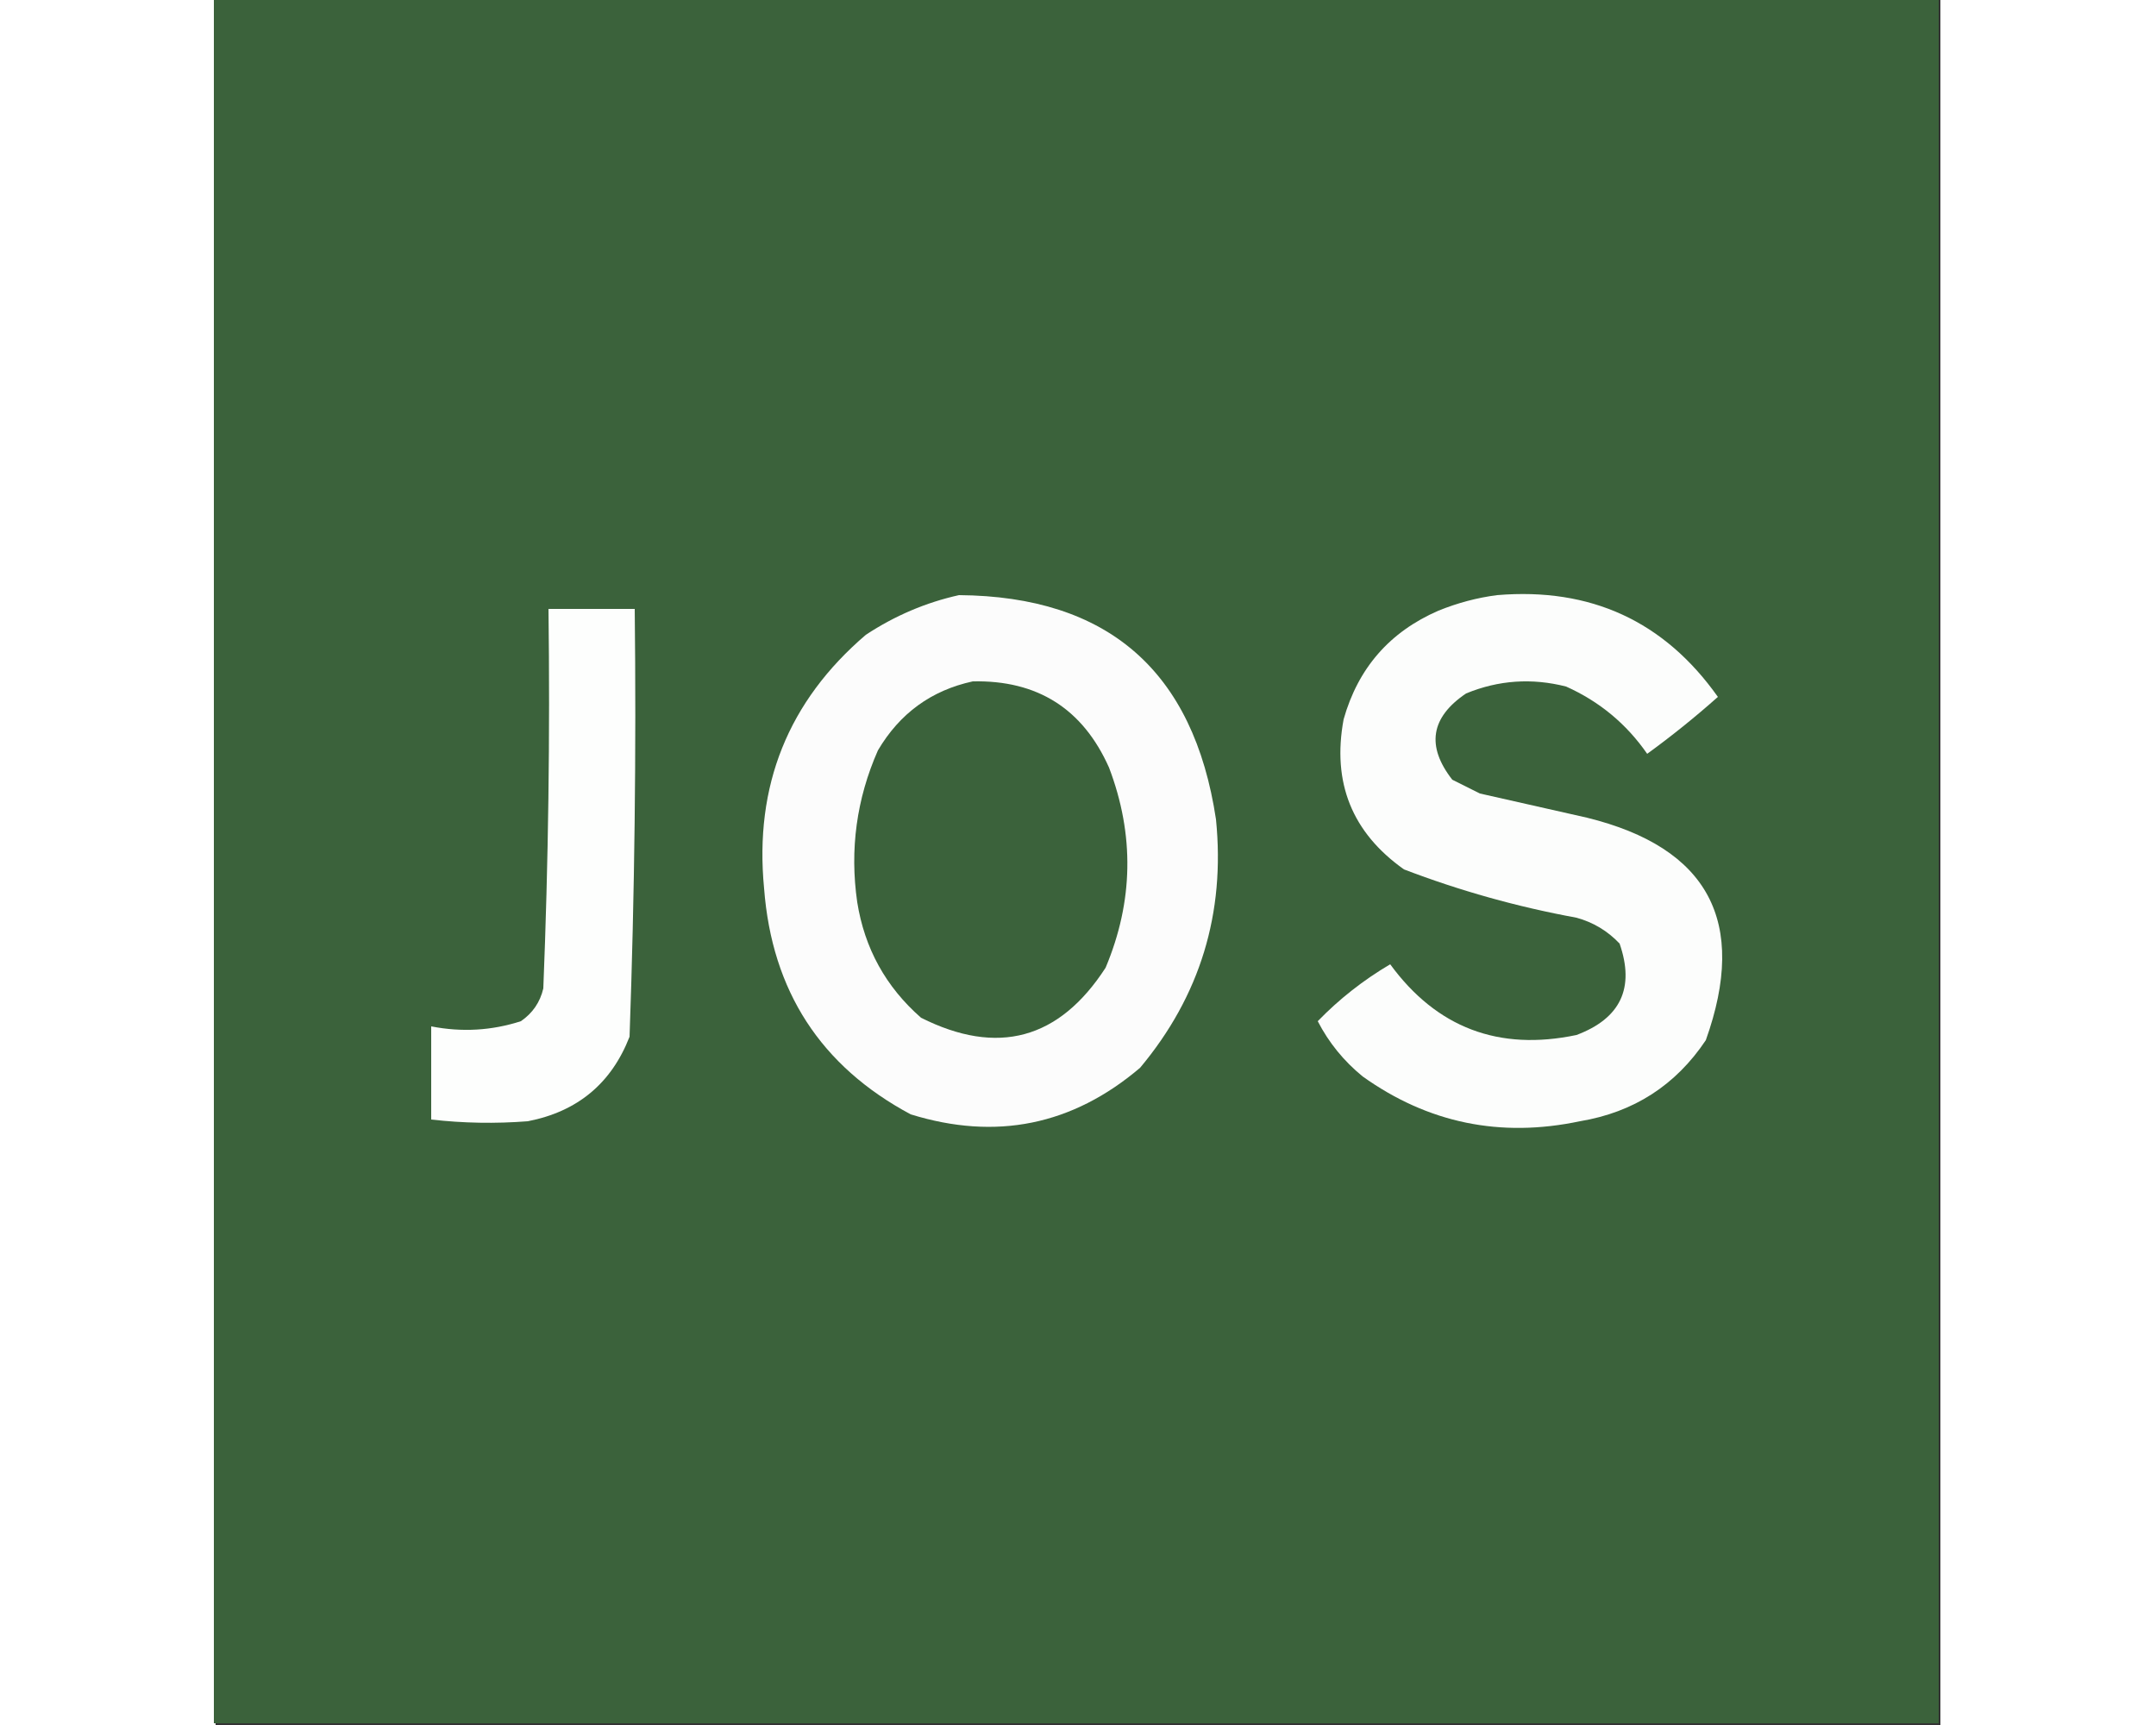
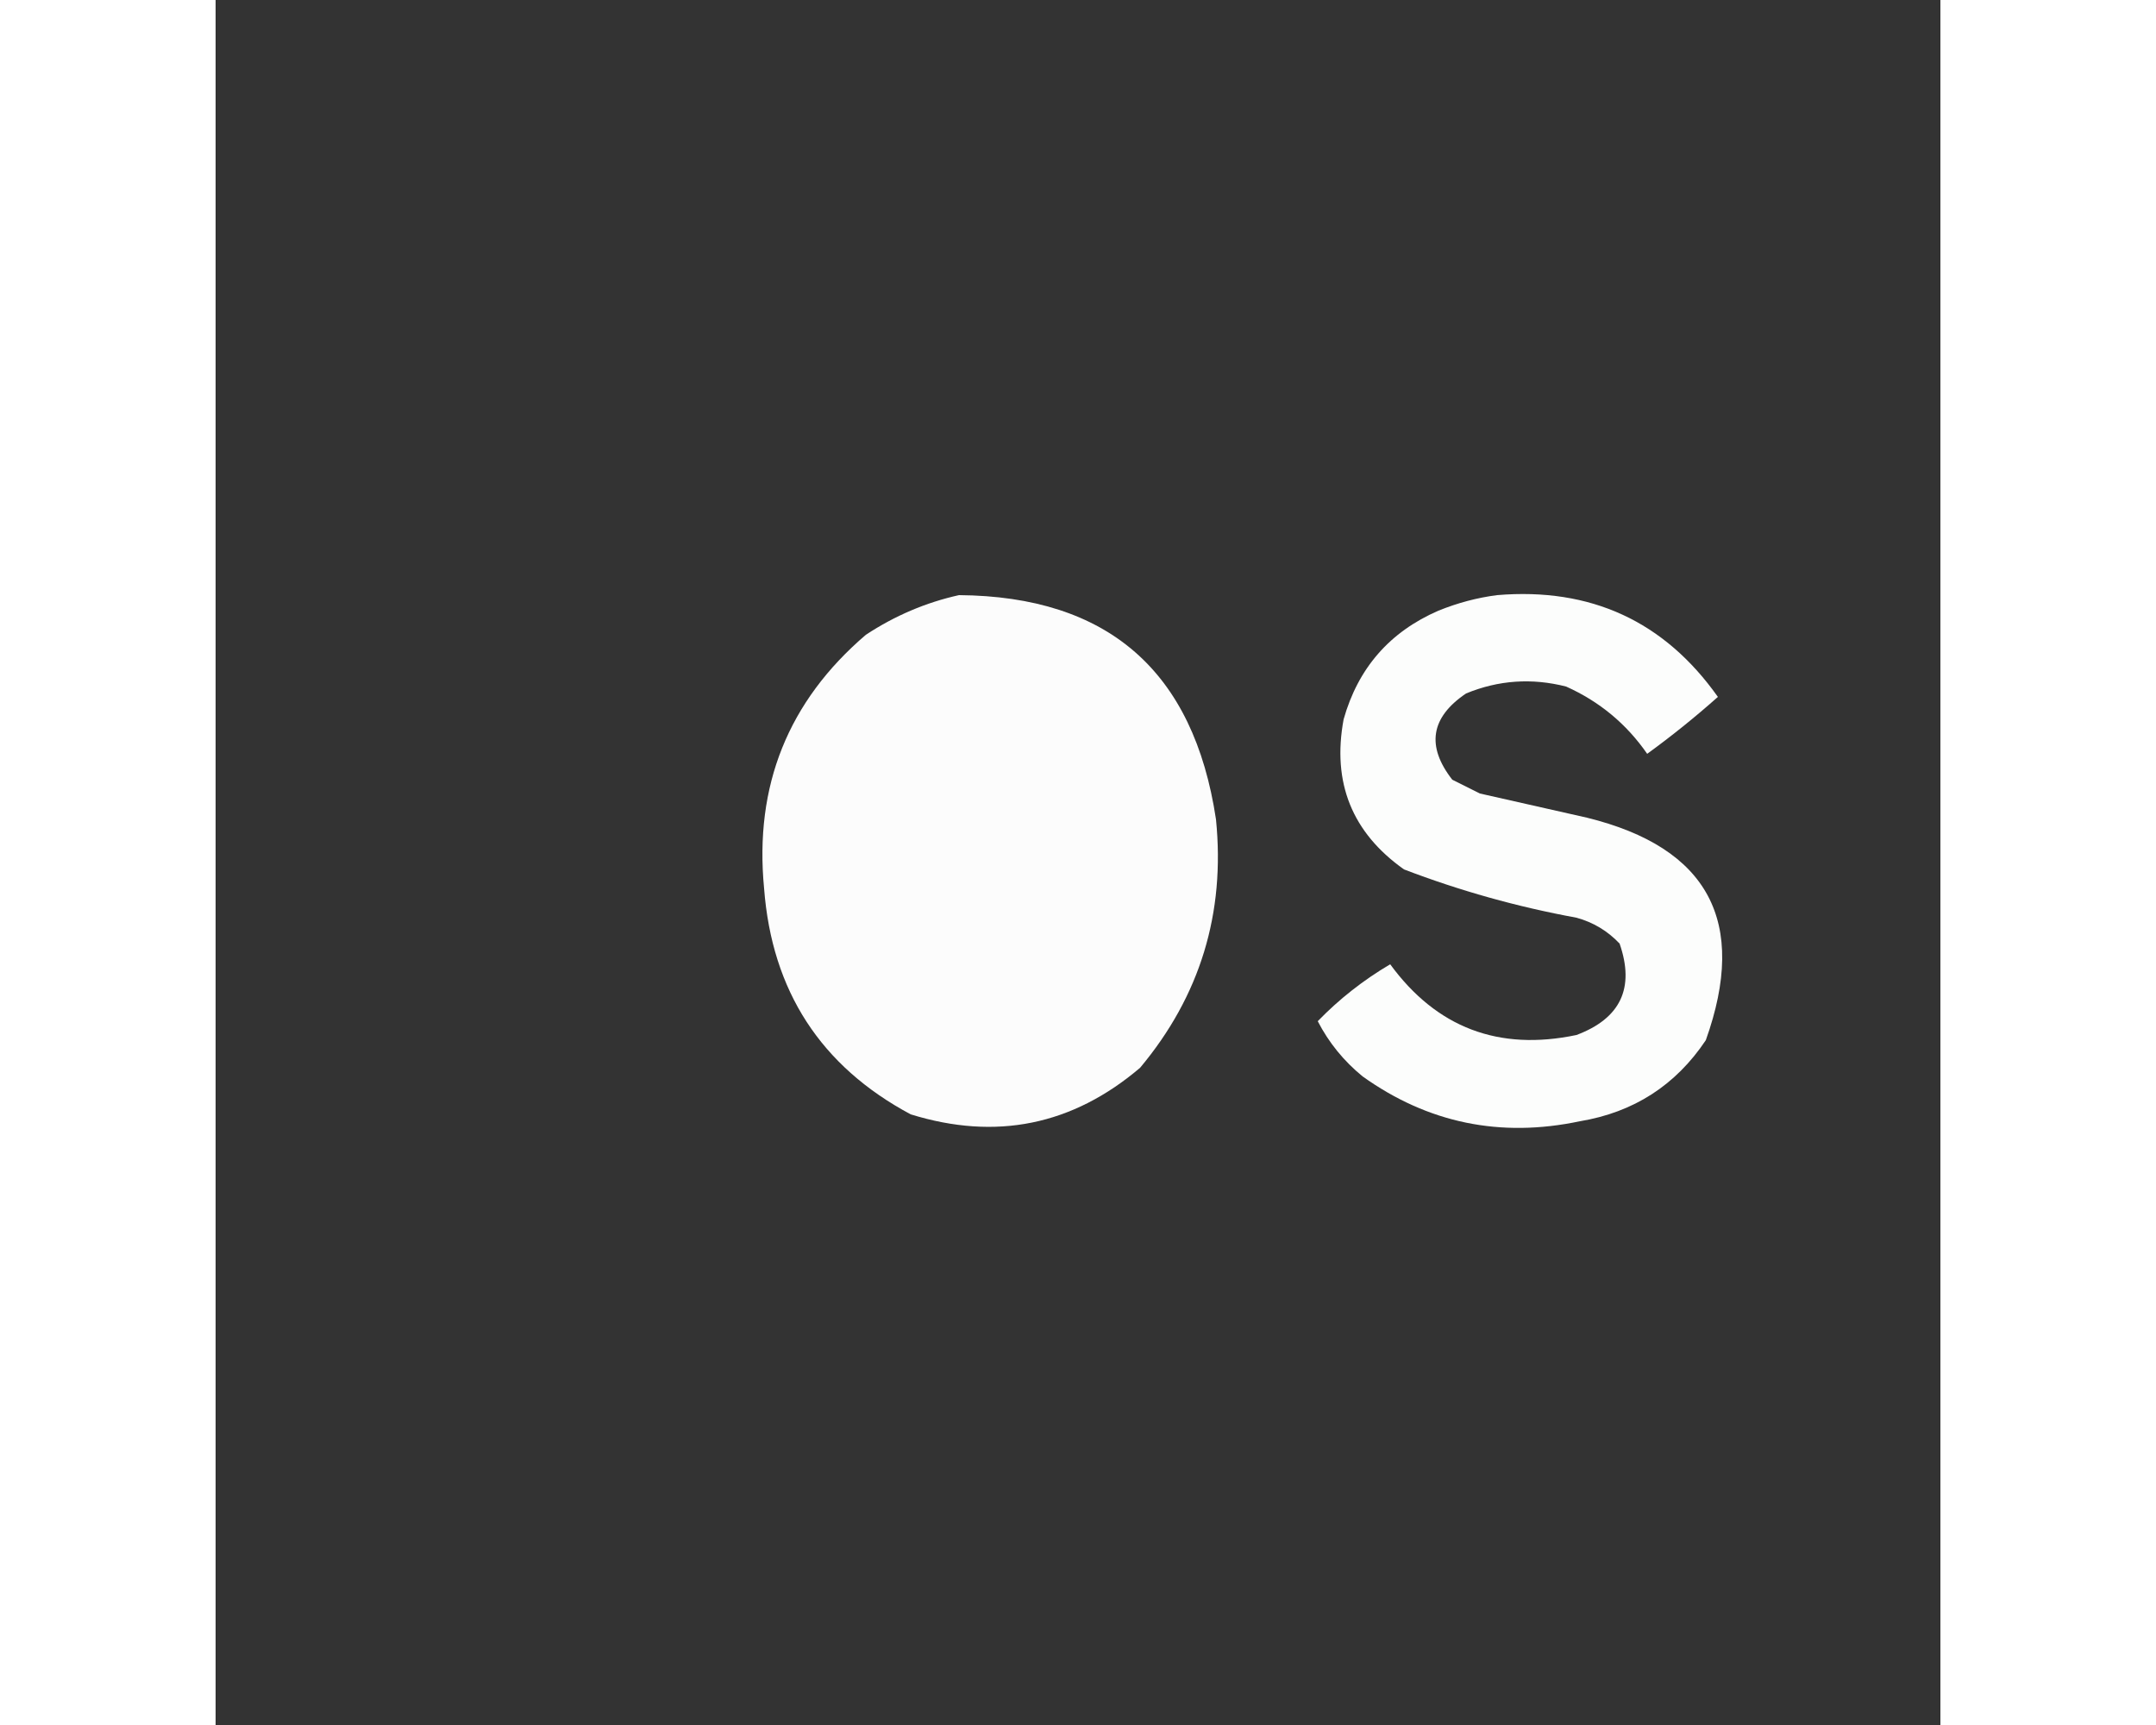
<svg xmlns="http://www.w3.org/2000/svg" version="1.2" viewBox="0 0 500 500" width="100" height="80" y="-20px" x="20px">
  <rect x="0" y="0" width="500" height="500" fill="#333333" stroke="none" />
  <title>JOS</title>
  <style>
		.s0 { fill: #3b623b } 
		.s1 { fill: #fcfcfc } 
		.s2 { fill: #fcfdfc } 
		.s3 { fill: #fdfefd } 
	</style>
  <g id="Layer">
-     <path id="Layer" fill-rule="evenodd" class="s0" d="m-0.5-0.5q250 0 500 0 0 250 0 500-250 0-500 0 0-250 0-500z" />
-   </g>
+     </g>
  <g id="Layer">
    <path id="Layer" fill-rule="evenodd" class="s1" d="m215.5 172.5q64.8 0.5 74.5 65 4.1 40.8-22 72-29.4 25-66.5 13.5-39.1-20.9-42.5-65.5-4.3-44.6 29.5-73.5 12.6-8.3 27-11.5z" />
  </g>
  <g id="Layer">
    <path id="Layer" fill-rule="evenodd" class="s2" d="m371.5 172.5q40.7-3.4 64 29.5-9.9 8.8-20.5 16.5-9-13-23.5-19.5-14.9-3.8-29 2-15.4 10.4-4 25 4 2 8 4 15.5 3.5 31 7 52.9 13 34.5 64.5-13.1 19.6-36.5 23.5-34.6 7.3-63-13-8.2-6.7-13-16 9.3-9.6 21-16.5 20.2 27.6 54 20.5 19.2-7.2 12.5-26.5-5.2-5.5-12.5-7.5-25.7-4.7-50-14-22.6-16-17.5-43.5 6.3-22.3 27.5-31.5 8.4-3.4 17-4.5z" />
  </g>
  <g id="Layer">
-     <path id="Layer" fill-rule="evenodd" class="s3" d="m96.5 176.5q12.5 0 25 0 0.7 62-1.5 124-7.9 20.3-29.5 24.5-14.1 1.1-28-0.5 0-13.5 0-27 13.3 2.6 26-1.5 5.1-3.5 6.5-9.5 2.2-54.9 1.5-110z" />
-   </g>
+     </g>
  <g id="Layer">
-     <path id="Layer" fill-rule="evenodd" class="s0" d="m219.5 197.5q28.1-0.6 39.5 25 11.1 29.2-1 58-20.2 31.2-53.5 14.5-15.3-13.4-18.5-33.5-3.3-22.9 6-44 9.5-16.1 27.5-20z" />
-   </g>
+     </g>
</svg>